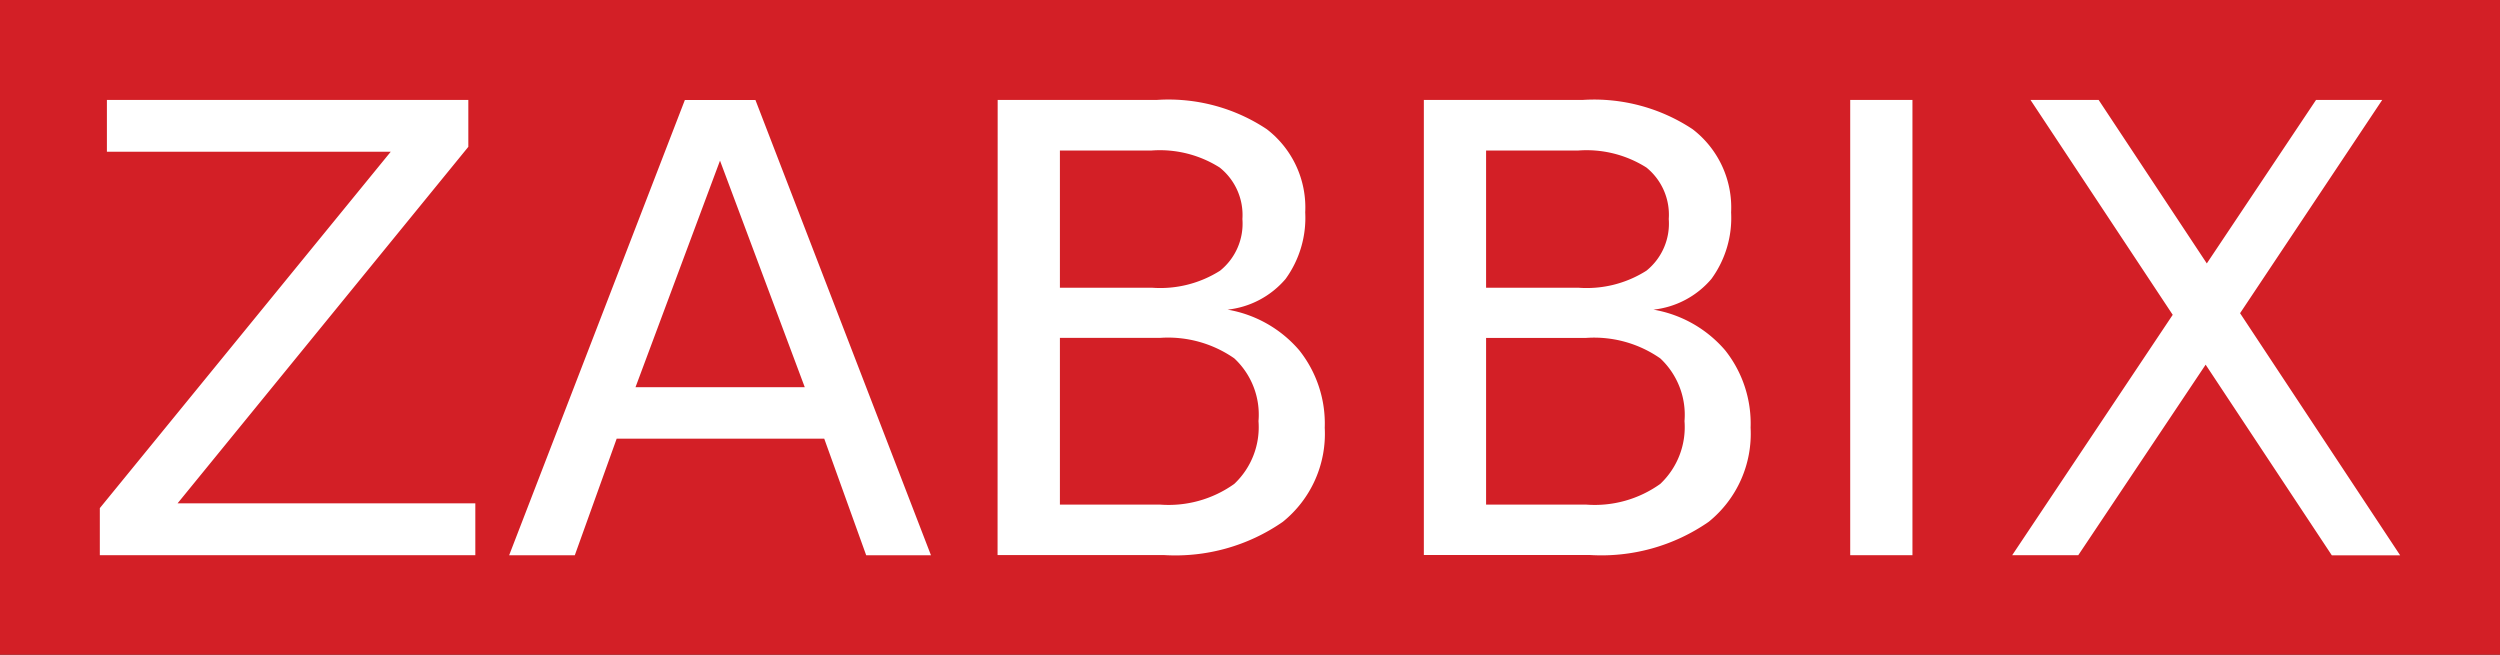
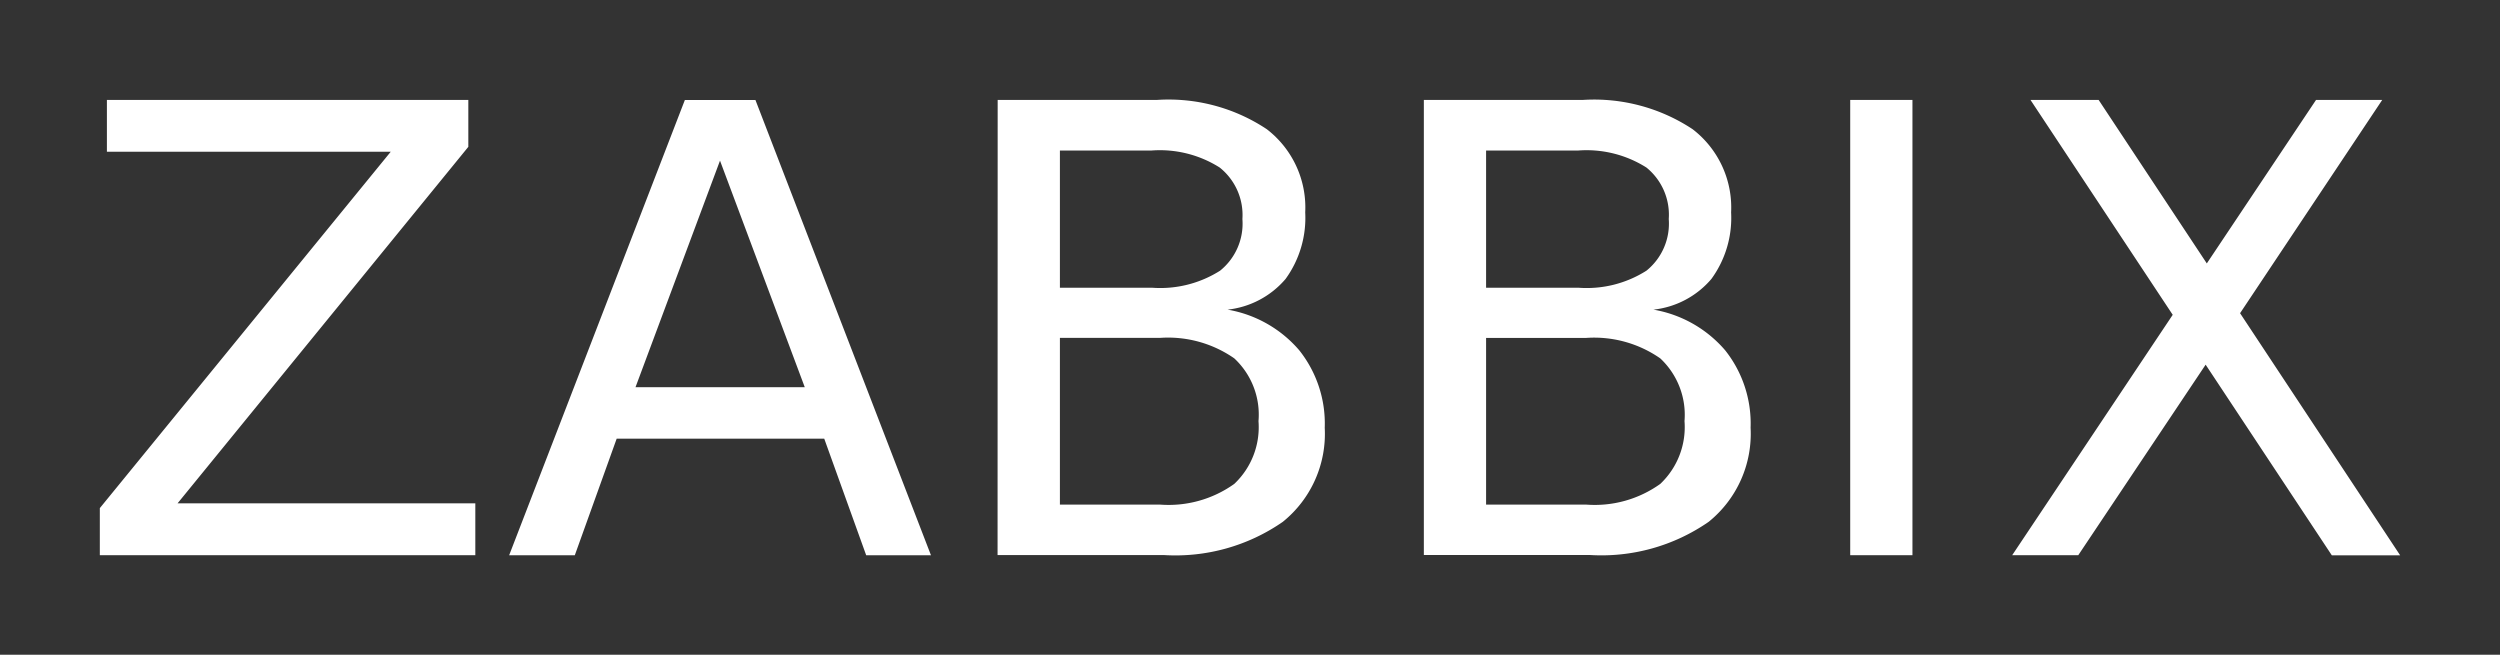
<svg xmlns="http://www.w3.org/2000/svg" width="122.19" height="32" viewBox="0 0 122.19 32">
  <rect x="0" y="0" width="122.19" height="32" fill="#333333" stroke="none" />
  <g id="zabbix-ar21" transform="translate(0 50.601)">
-     <path id="패스_992" data-name="패스 992" d="M0-50.6H122.19v32H0Z" fill="#d31f26" />
    <path id="패스_993" data-name="패스 993" d="M3.477-47.467H21.142v2.293L6.931-27.75H21.484v2.534H3.131v-2.3l14.22-17.42H3.477ZM33.443-44.5,29.313-33.427h8.272Zm-1.718-2.963h3.45l8.579,22.251H40.588l-2.051-5.7H28.393l-2.047,5.7H23.137ZM50.056-35.842v8.153h4.883A5.518,5.518,0,0,0,58.578-28.7a3.809,3.809,0,0,0,1.184-3.068,3.756,3.756,0,0,0-1.184-3.068,5.659,5.659,0,0,0-3.638-1H50.056Zm0-9.153v6.707h4.506a5.456,5.456,0,0,0,3.323-.833,2.954,2.954,0,0,0,1.091-2.525,2.968,2.968,0,0,0-1.109-2.516,5.464,5.464,0,0,0-3.323-.833Zm-3.042-2.472H54.8a8.667,8.667,0,0,1,5.365,1.429,4.822,4.822,0,0,1,1.881,4.068,5.085,5.085,0,0,1-.96,3.253,4.34,4.34,0,0,1-2.836,1.5,5.922,5.922,0,0,1,3.507,1.99A5.751,5.751,0,0,1,63-31.445a5.527,5.527,0,0,1-2.051,4.6,9.205,9.205,0,0,1-5.83,1.622H47.009ZM70.886-35.842v8.153h4.879A5.5,5.5,0,0,0,79.4-28.7a3.815,3.815,0,0,0,1.184-3.068A3.779,3.779,0,0,0,79.4-34.834a5.65,5.65,0,0,0-3.638-1H70.886Zm0-9.153v6.707H75.4a5.442,5.442,0,0,0,3.323-.833,2.954,2.954,0,0,0,1.091-2.525,2.968,2.968,0,0,0-1.091-2.516,5.466,5.466,0,0,0-3.323-.833Zm-3.042-2.472h7.772a8.717,8.717,0,0,1,5.361,1.429,4.822,4.822,0,0,1,1.885,4.068,5.063,5.063,0,0,1-.964,3.253,4.331,4.331,0,0,1-2.832,1.5,5.935,5.935,0,0,1,3.507,1.99,5.751,5.751,0,0,1,1.241,3.779,5.532,5.532,0,0,1-2.047,4.6,9.194,9.194,0,0,1-5.83,1.622H67.844Zm29.65,0h3.331l5.287,7.991,5.339-7.991h3.235l-6.948,10.424,7.825,11.835h-3.34l-6.168-9.319-6.225,9.311H96.6l7.846-11.748Zm-8.811,0h3.042v22.251H88.683Z" transform="translate(1.748 1.75)" fill="#fff" />
  </g>
</svg>